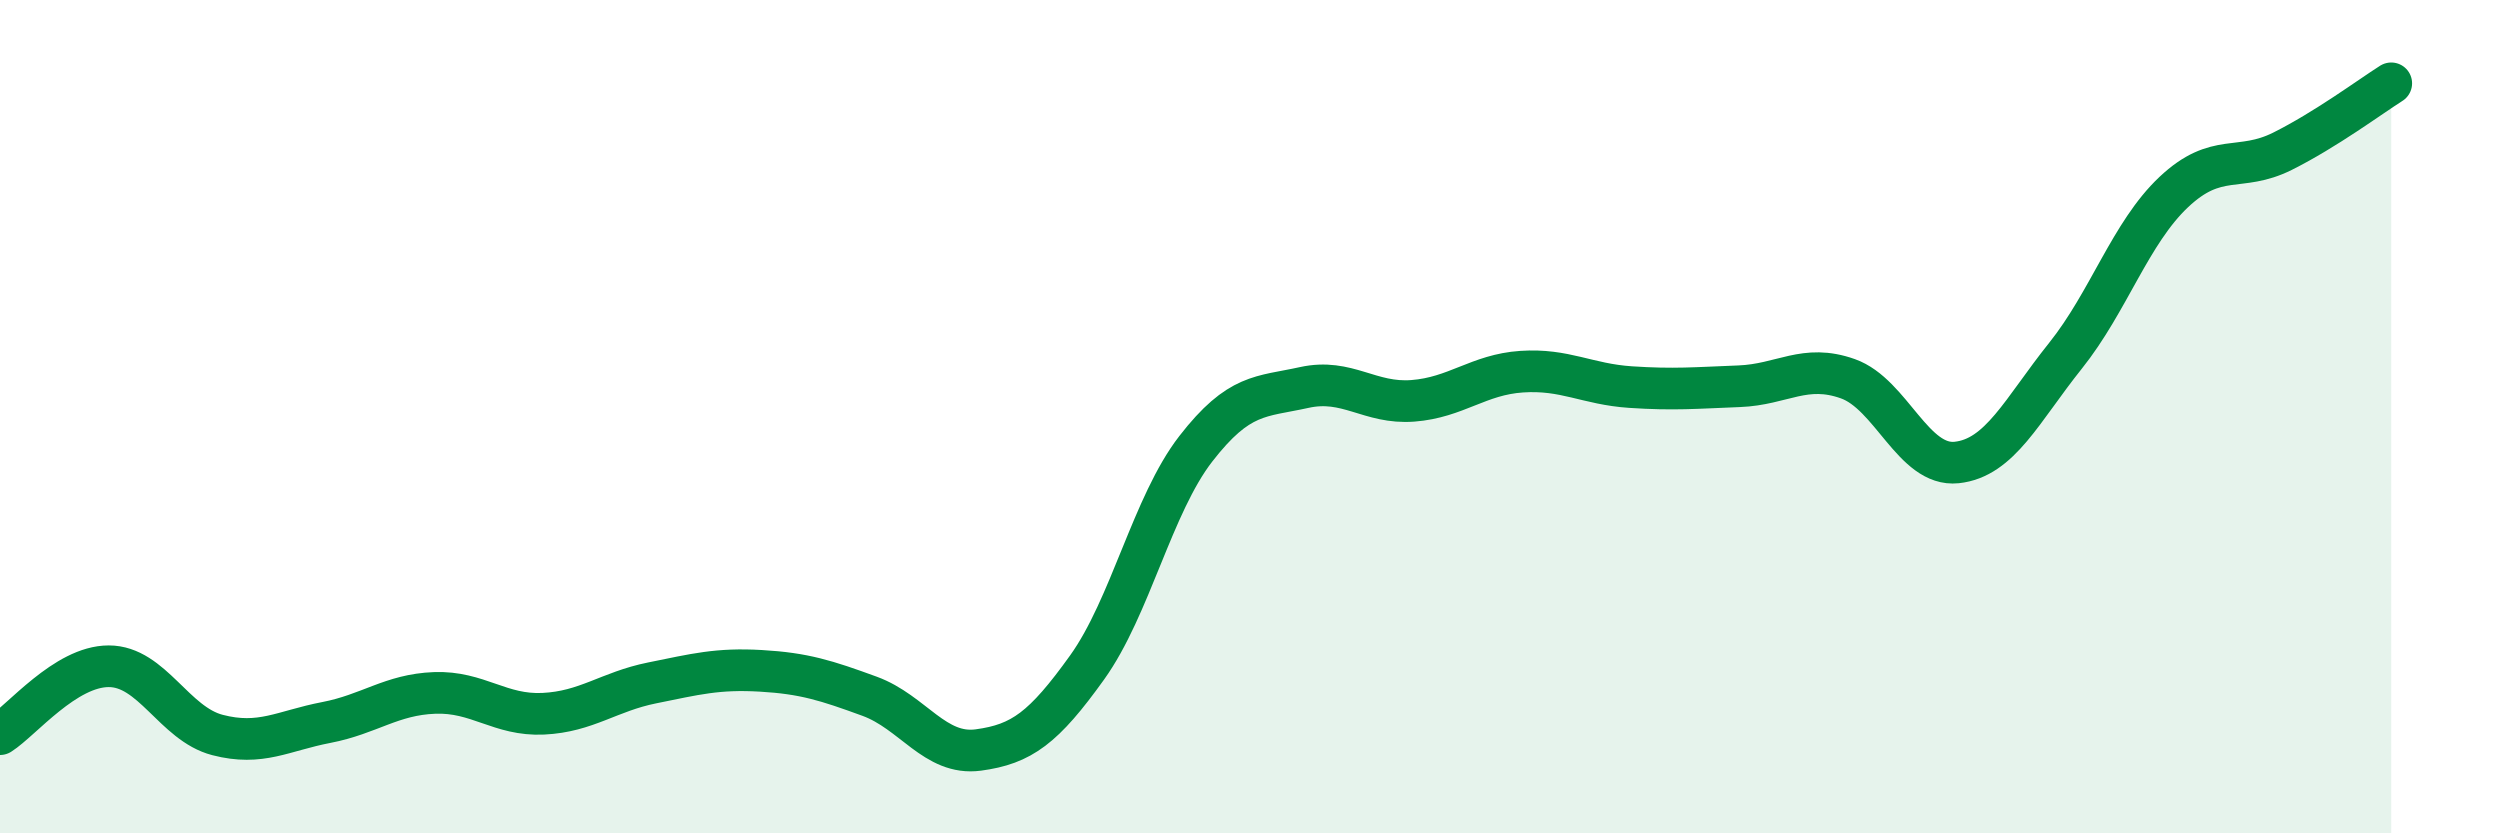
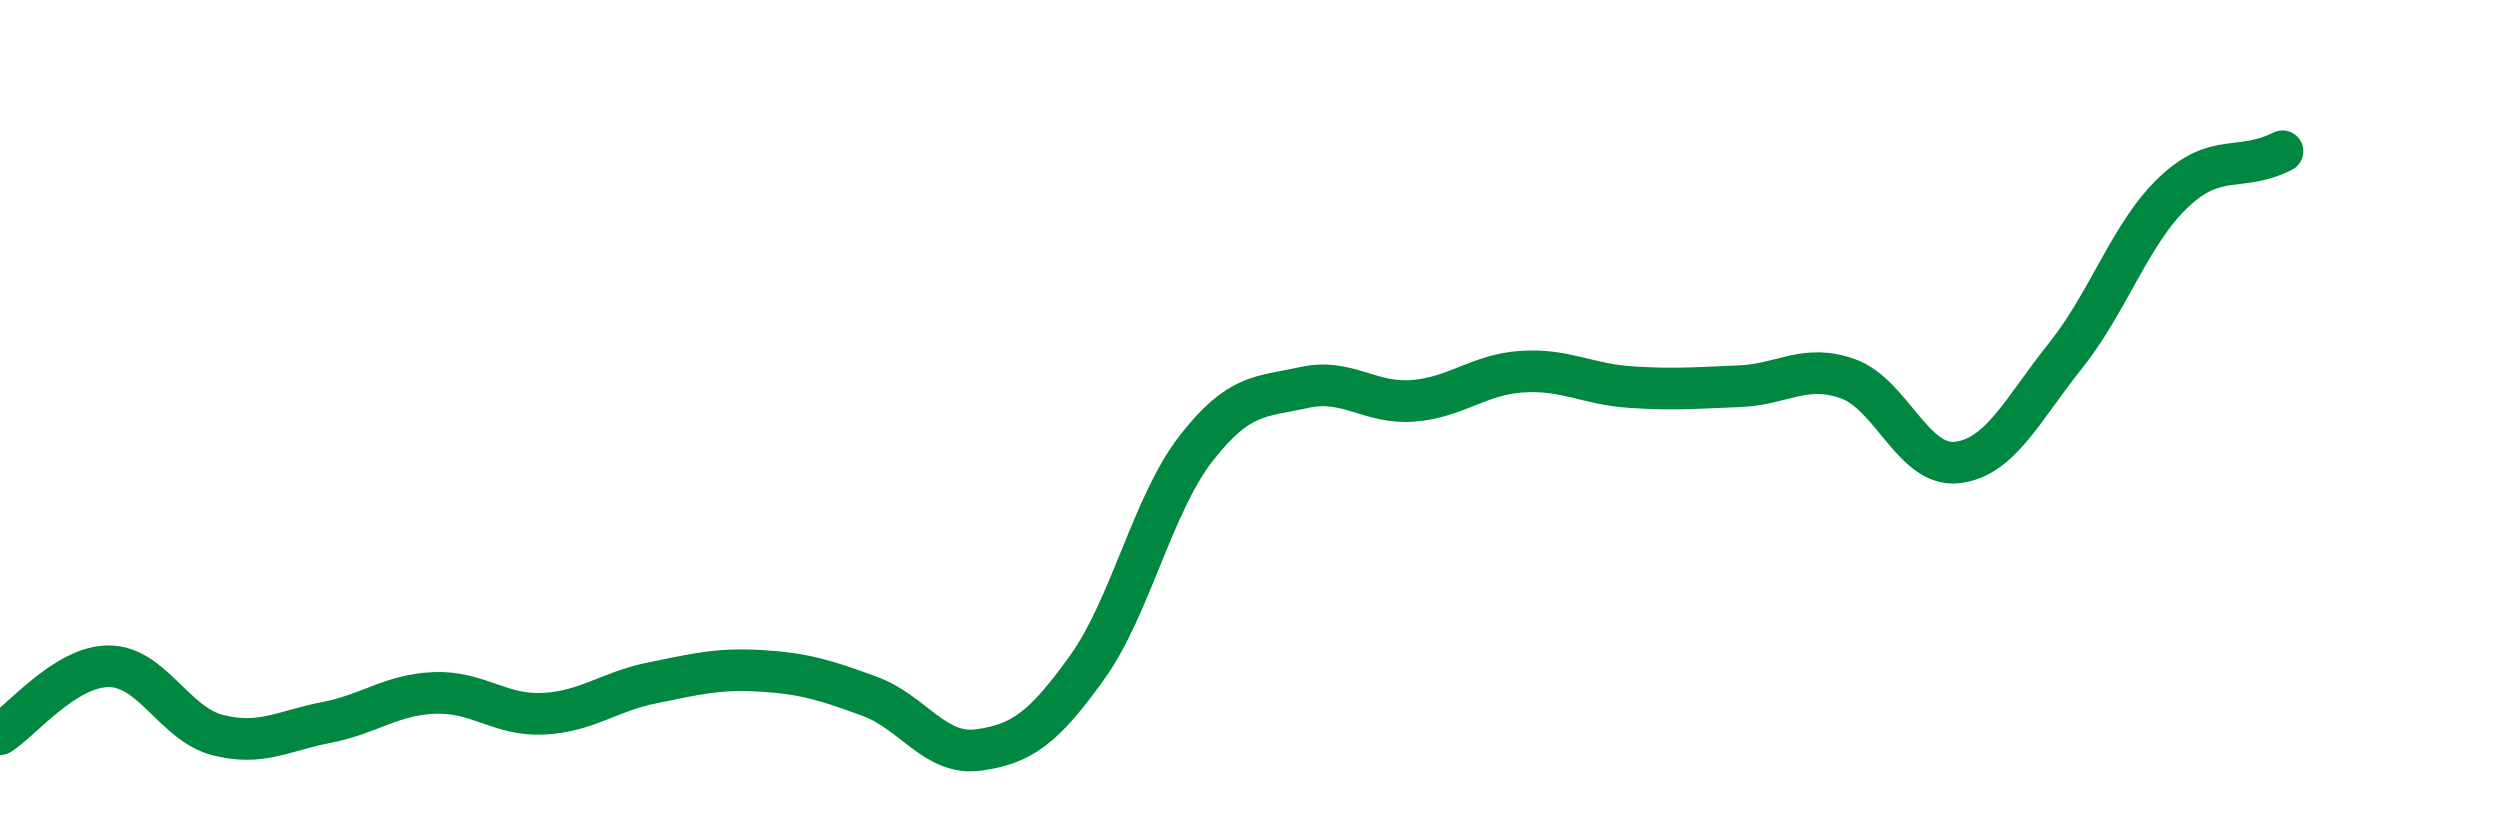
<svg xmlns="http://www.w3.org/2000/svg" width="60" height="20" viewBox="0 0 60 20">
-   <path d="M 0,17.62 C 0.52,17.29 1.57,15.99 2.61,15.99 C 3.65,15.99 4.18,17.37 5.22,17.64 C 6.26,17.91 6.79,17.54 7.83,17.34 C 8.87,17.14 9.39,16.67 10.43,16.63 C 11.47,16.59 12,17.18 13.04,17.13 C 14.08,17.08 14.61,16.6 15.65,16.39 C 16.69,16.18 17.22,16.04 18.26,16.1 C 19.3,16.16 19.83,16.33 20.87,16.71 C 21.91,17.09 22.44,18.14 23.48,18 C 24.52,17.86 25.05,17.47 26.09,16.02 C 27.13,14.57 27.66,12.11 28.7,10.77 C 29.74,9.43 30.26,9.53 31.3,9.3 C 32.34,9.07 32.87,9.7 33.91,9.62 C 34.95,9.54 35.48,8.99 36.52,8.92 C 37.56,8.85 38.09,9.22 39.13,9.29 C 40.17,9.36 40.7,9.31 41.74,9.27 C 42.78,9.23 43.31,8.72 44.35,9.09 C 45.39,9.46 45.92,11.21 46.96,11.1 C 48,10.99 48.53,9.84 49.57,8.54 C 50.61,7.24 51.13,5.59 52.17,4.61 C 53.21,3.63 53.74,4.15 54.78,3.63 C 55.82,3.11 56.87,2.33 57.39,2L57.39 20L0 20Z" fill="#008740" opacity="0.1" stroke-linecap="round" stroke-linejoin="round" />
-   <path d="M 0,17.62 C 0.52,17.29 1.57,15.99 2.61,15.99 C 3.65,15.99 4.18,17.37 5.22,17.64 C 6.26,17.91 6.79,17.54 7.83,17.34 C 8.87,17.14 9.39,16.67 10.43,16.63 C 11.47,16.59 12,17.18 13.04,17.13 C 14.08,17.08 14.61,16.6 15.65,16.39 C 16.69,16.18 17.22,16.04 18.26,16.1 C 19.3,16.16 19.83,16.33 20.87,16.71 C 21.91,17.09 22.44,18.14 23.48,18 C 24.52,17.86 25.05,17.47 26.09,16.02 C 27.13,14.57 27.66,12.11 28.7,10.77 C 29.74,9.43 30.26,9.53 31.3,9.3 C 32.34,9.07 32.87,9.7 33.91,9.62 C 34.95,9.54 35.48,8.99 36.52,8.92 C 37.56,8.85 38.09,9.22 39.13,9.29 C 40.17,9.36 40.7,9.31 41.74,9.27 C 42.78,9.23 43.31,8.72 44.35,9.09 C 45.39,9.46 45.92,11.21 46.96,11.1 C 48,10.99 48.53,9.84 49.57,8.54 C 50.61,7.24 51.13,5.59 52.17,4.61 C 53.21,3.63 53.74,4.15 54.78,3.63 C 55.82,3.11 56.87,2.33 57.39,2" stroke="#008740" stroke-width="1" fill="none" stroke-linecap="round" stroke-linejoin="round" />
+   <path d="M 0,17.62 C 0.52,17.29 1.57,15.99 2.61,15.99 C 3.65,15.99 4.18,17.37 5.22,17.64 C 6.26,17.91 6.79,17.54 7.83,17.34 C 8.87,17.14 9.39,16.67 10.43,16.63 C 11.47,16.59 12,17.18 13.04,17.13 C 14.08,17.08 14.61,16.6 15.65,16.39 C 16.69,16.18 17.22,16.04 18.26,16.1 C 19.3,16.16 19.83,16.33 20.87,16.71 C 21.91,17.09 22.44,18.14 23.48,18 C 24.52,17.86 25.05,17.47 26.09,16.02 C 27.13,14.57 27.66,12.11 28.7,10.77 C 29.74,9.43 30.26,9.53 31.3,9.3 C 32.34,9.07 32.87,9.7 33.91,9.62 C 34.95,9.54 35.48,8.99 36.52,8.92 C 37.56,8.85 38.09,9.22 39.13,9.29 C 40.17,9.36 40.7,9.31 41.74,9.27 C 42.78,9.23 43.31,8.72 44.35,9.09 C 45.39,9.46 45.92,11.21 46.96,11.1 C 48,10.99 48.53,9.84 49.57,8.54 C 50.61,7.24 51.13,5.59 52.17,4.61 C 53.21,3.63 53.74,4.15 54.78,3.63 " stroke="#008740" stroke-width="1" fill="none" stroke-linecap="round" stroke-linejoin="round" />
</svg>